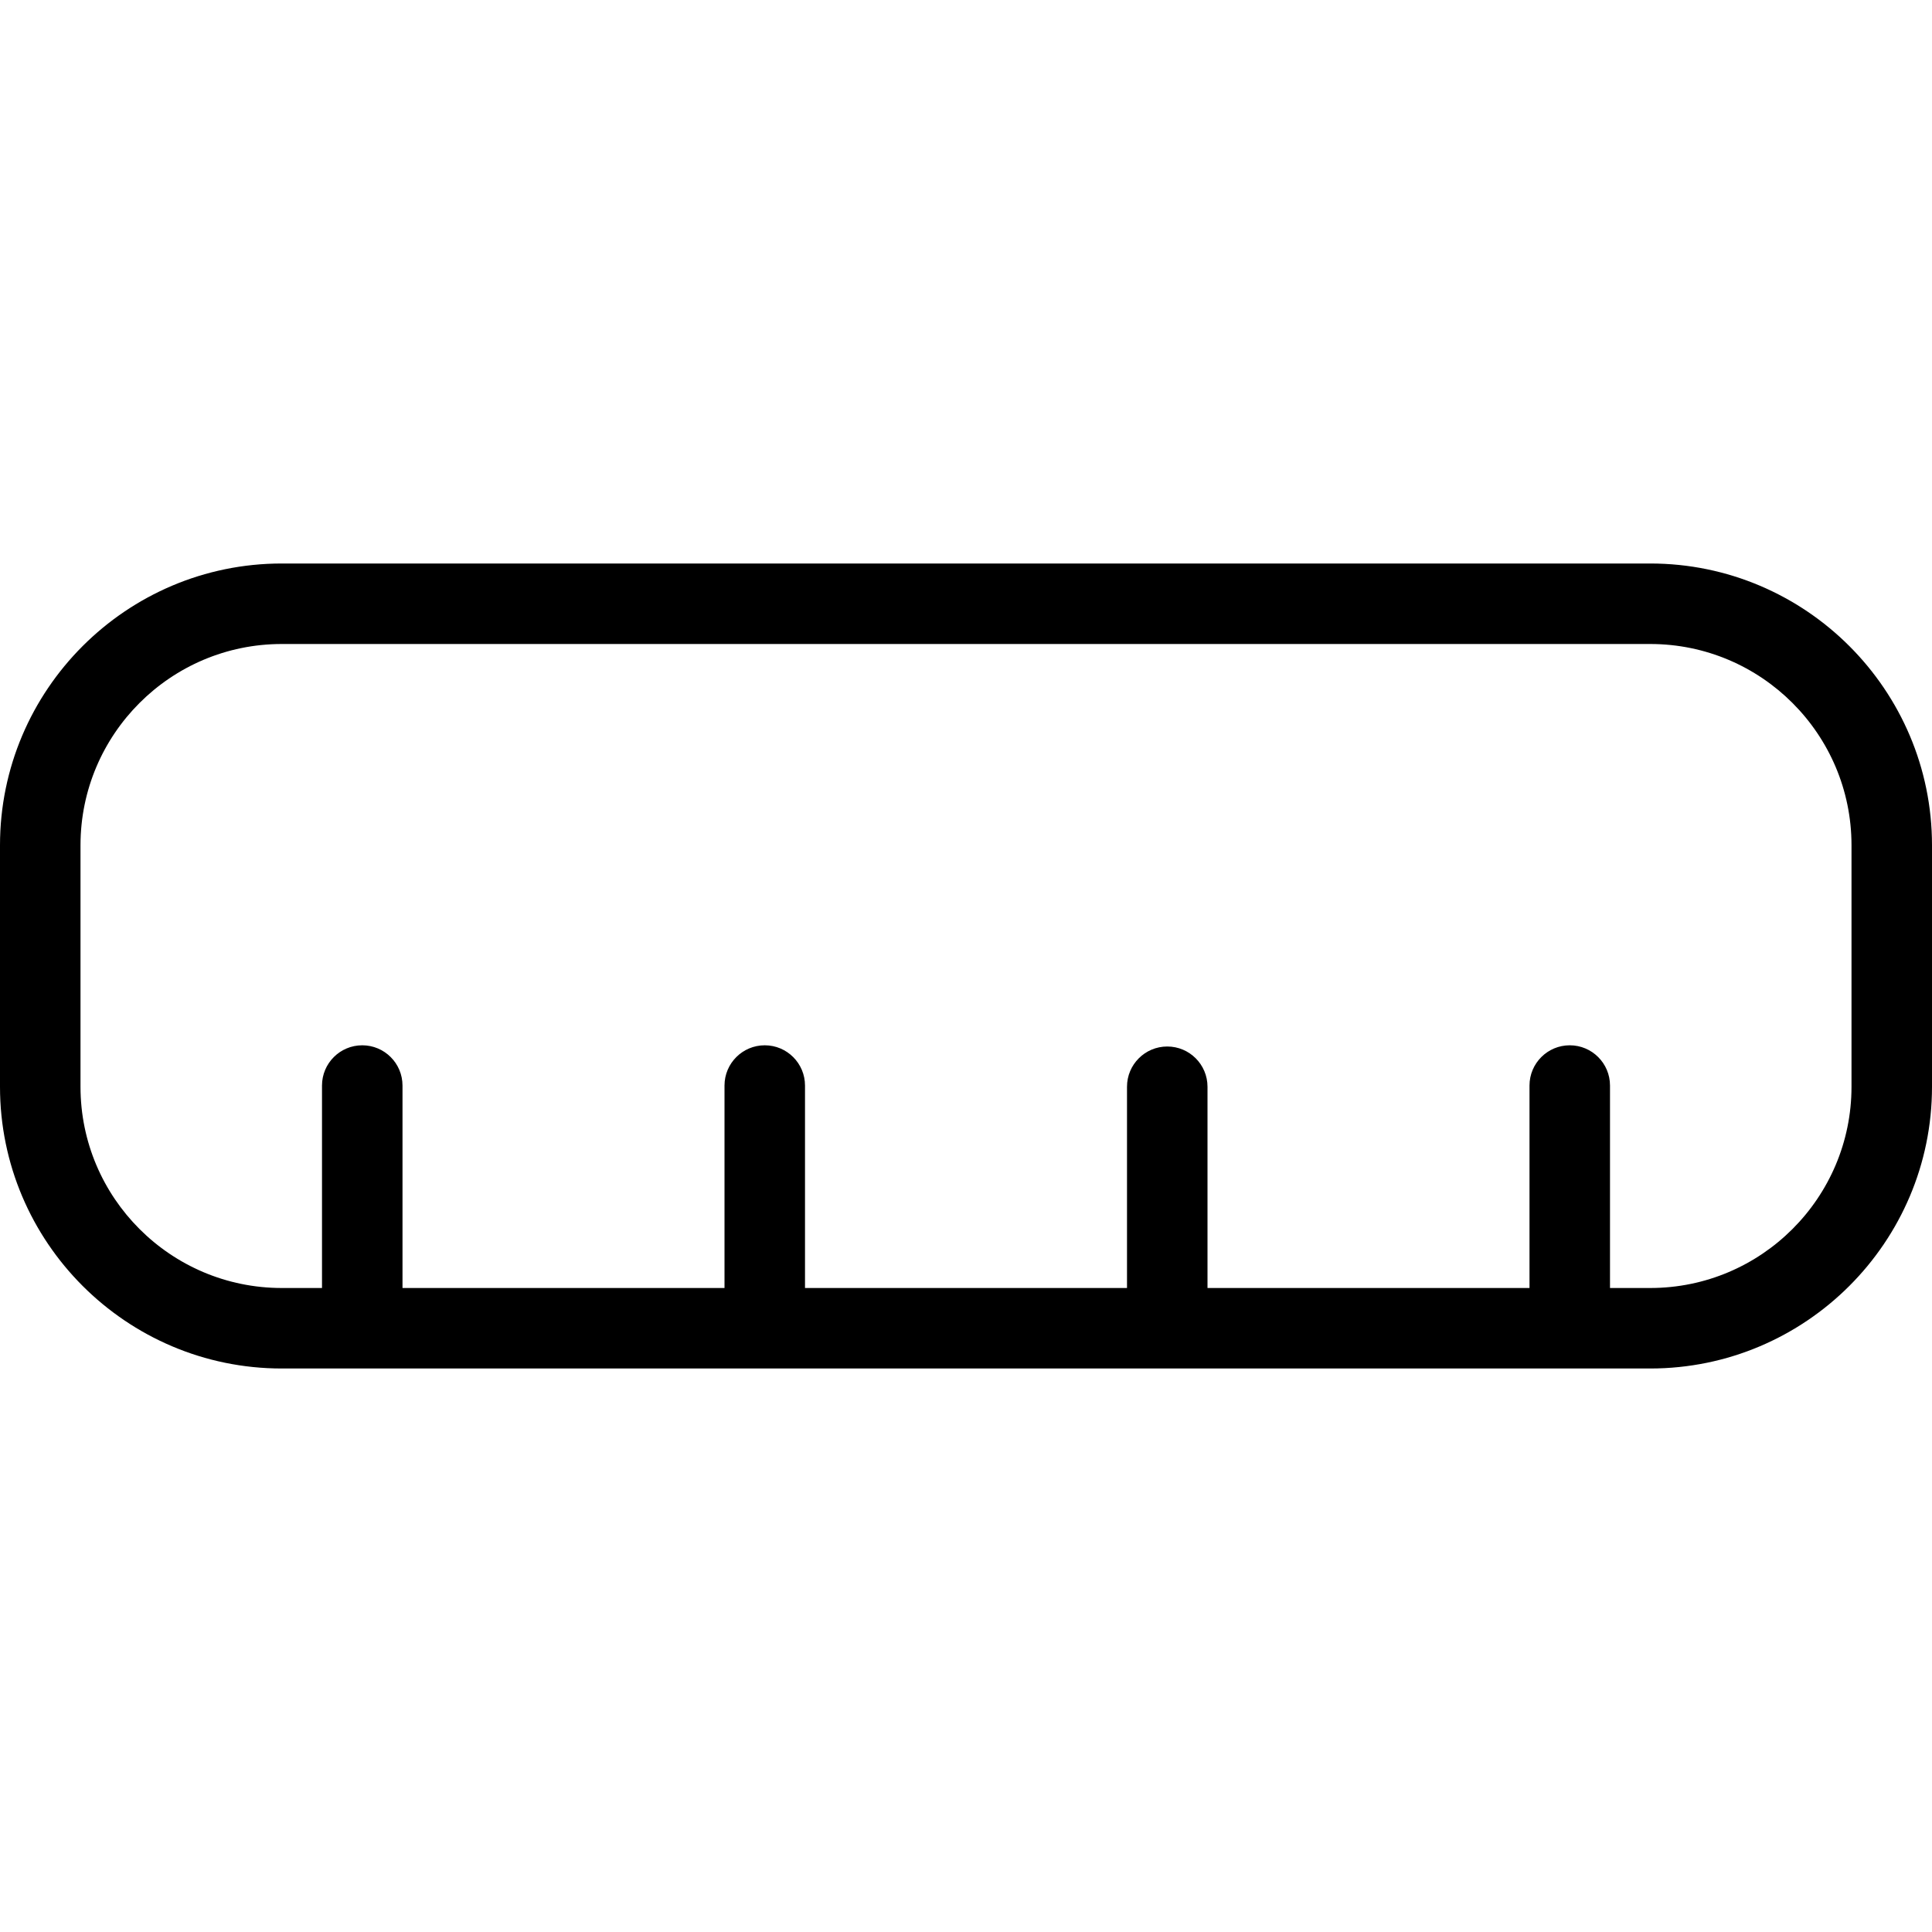
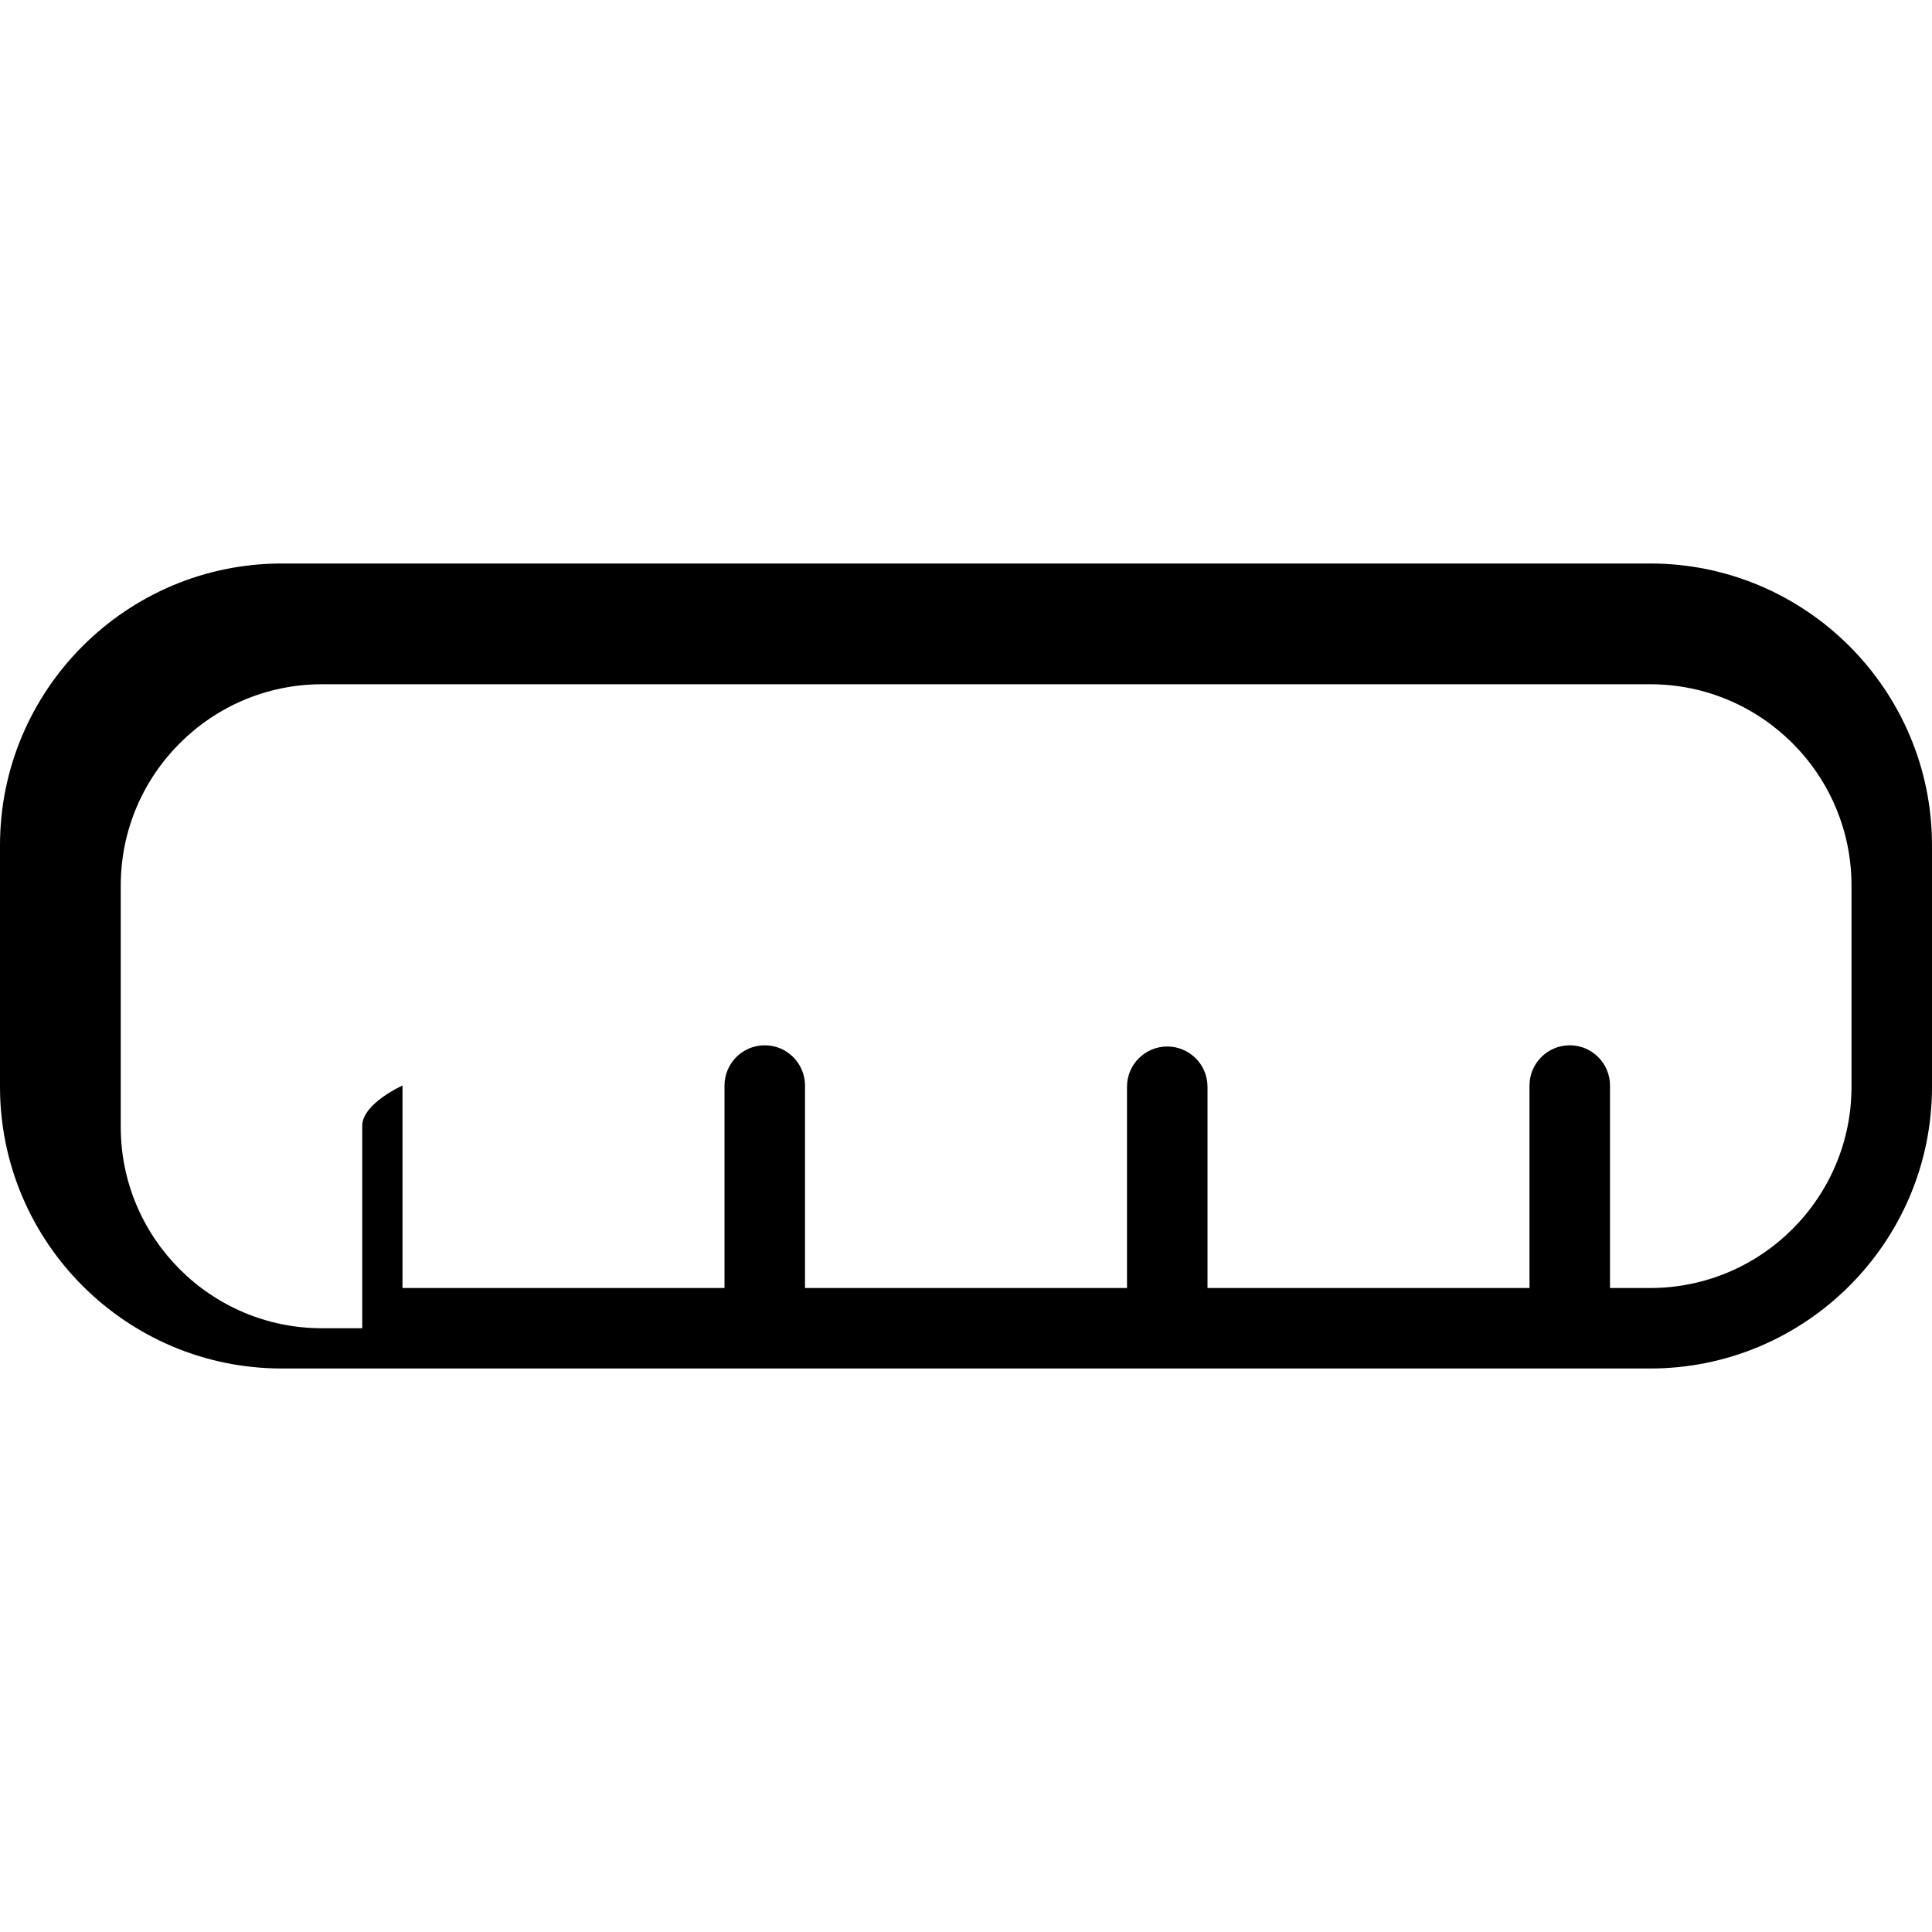
<svg xmlns="http://www.w3.org/2000/svg" id="Layer_1" data-name="Layer 1" viewBox="0 0 24 24" width="512" height="512">
-   <path d="M20.5,7H3.5c-1.93,0-3.5,1.57-3.5,3.5v3c0,1.93,1.57,3.5,3.5,3.5H20.5c1.93,0,3.5-1.57,3.5-3.5v-3c0-1.93-1.57-3.5-3.5-3.5Zm2.5,6.5c0,1.379-1.121,2.5-2.5,2.5h-.5v-2.515c0-.276-.224-.5-.5-.5s-.5,.224-.5,.5v2.515h-4v-2.5c0-.276-.224-.5-.5-.5s-.5,.224-.5,.5v2.5h-4v-2.515c0-.276-.224-.5-.5-.5s-.5,.224-.5,.5v2.515H5v-2.515c0-.276-.224-.5-.5-.5s-.5,.224-.5,.5v2.515h-.5c-1.379,0-2.5-1.121-2.5-2.5v-3c0-1.379,1.121-2.5,2.5-2.5H20.5c1.379,0,2.5,1.121,2.5,2.5v3Z" />
+   <path d="M20.5,7H3.5c-1.93,0-3.5,1.57-3.5,3.5v3c0,1.93,1.57,3.5,3.5,3.5H20.5c1.93,0,3.5-1.57,3.5-3.5v-3c0-1.93-1.57-3.5-3.5-3.5Zm2.5,6.5c0,1.379-1.121,2.5-2.5,2.5h-.5v-2.515c0-.276-.224-.5-.5-.5s-.5,.224-.5,.5v2.515h-4v-2.5c0-.276-.224-.5-.5-.5s-.5,.224-.5,.5v2.5h-4v-2.515c0-.276-.224-.5-.5-.5s-.5,.224-.5,.5v2.515H5v-2.515s-.5,.224-.5,.5v2.515h-.5c-1.379,0-2.5-1.121-2.5-2.5v-3c0-1.379,1.121-2.5,2.5-2.5H20.5c1.379,0,2.5,1.121,2.5,2.5v3Z" />
</svg>